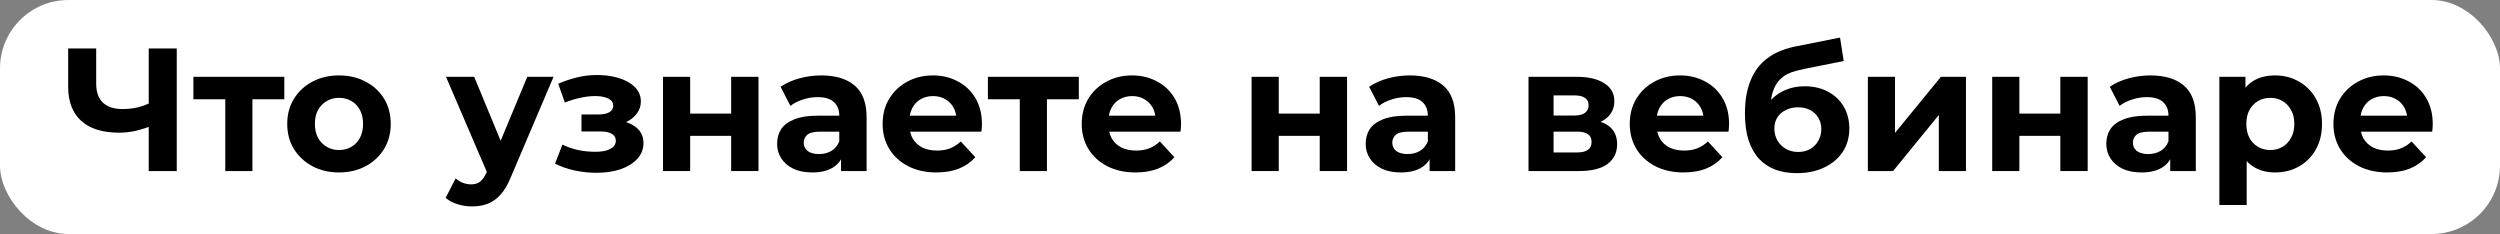
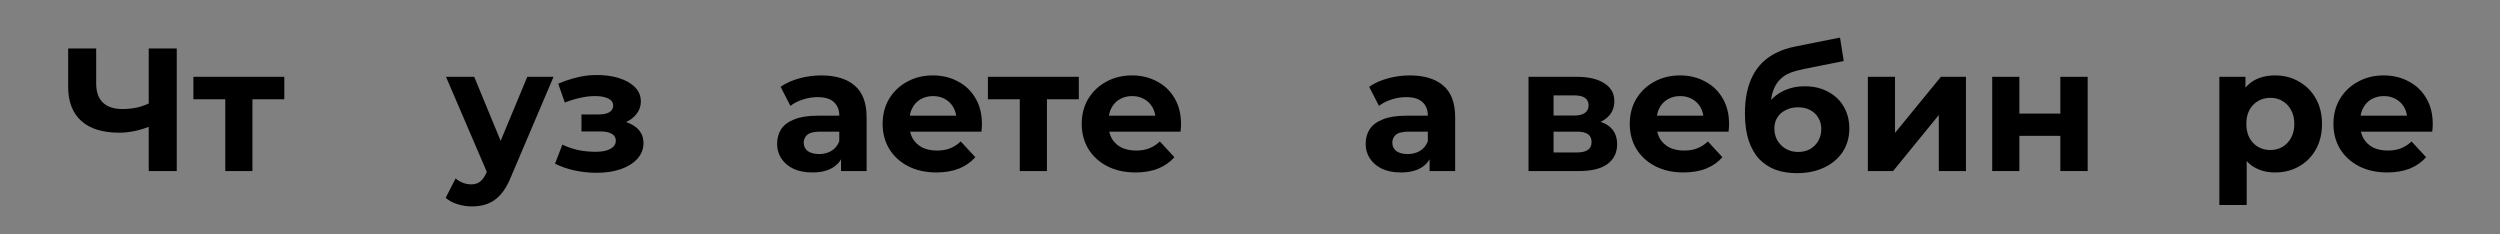
<svg xmlns="http://www.w3.org/2000/svg" width="1827" height="171" viewBox="0 0 1827 171" fill="none">
  <rect x="0" y="0" width="1827" height="171" fill="#808080" stroke="none" />
-   <rect width="1827" height="171" rx="50" fill="white" />
  <path d="M111.637 91.593C107.199 93.385 102.933 94.75 98.837 95.689C94.74 96.542 90.815 96.969 87.061 96.969C75.028 96.969 65.812 94.11 59.413 88.393C53.013 82.59 49.812 74.27 49.812 63.433V35.401H70.293V61.129C70.293 67.273 71.957 71.924 75.284 75.081C78.612 78.153 83.349 79.689 89.493 79.689C93.418 79.689 97.215 79.262 100.885 78.409C104.554 77.47 107.967 76.147 111.125 74.441L111.637 91.593ZM108.693 125.001V35.401H129.173V125.001H108.693Z" fill="black" />
  <path d="M164.632 125.001V67.913L169.112 72.521H141.336V56.137H207.768V72.521H179.992L184.471 67.913V125.001H164.632Z" fill="black" />
-   <path d="M247.792 126.025C240.454 126.025 233.926 124.489 228.208 121.417C222.576 118.345 218.096 114.164 214.768 108.873C211.526 103.497 209.904 97.395 209.904 90.569C209.904 83.657 211.526 77.555 214.768 72.265C218.096 66.889 222.576 62.708 228.208 59.721C233.926 56.649 240.454 55.113 247.792 55.113C255.046 55.113 261.531 56.649 267.249 59.721C272.966 62.708 277.446 66.846 280.689 72.137C283.931 77.427 285.553 83.572 285.553 90.569C285.553 97.395 283.931 103.497 280.689 108.873C277.446 114.164 272.966 118.345 267.249 121.417C261.531 124.489 255.046 126.025 247.792 126.025ZM247.792 109.641C251.12 109.641 254.107 108.873 256.753 107.337C259.398 105.801 261.489 103.625 263.025 100.809C264.561 97.907 265.329 94.494 265.329 90.569C265.329 86.558 264.561 83.145 263.025 80.329C261.489 77.513 259.398 75.337 256.753 73.801C254.107 72.265 251.12 71.497 247.792 71.497C244.464 71.497 241.478 72.265 238.833 73.801C236.187 75.337 234.054 77.513 232.432 80.329C230.896 83.145 230.128 86.558 230.128 90.569C230.128 94.494 230.896 97.907 232.432 100.809C234.054 103.625 236.187 105.801 238.833 107.337C241.478 108.873 244.464 109.641 247.792 109.641Z" fill="black" />
  <path d="M344.88 150.857C341.296 150.857 337.755 150.302 334.257 149.193C330.758 148.084 327.899 146.548 325.681 144.585L332.977 130.377C334.513 131.742 336.262 132.809 338.224 133.577C340.272 134.345 342.278 134.729 344.241 134.729C347.057 134.729 349.275 134.046 350.897 132.681C352.603 131.401 354.139 129.225 355.504 126.153L359.089 117.705L360.625 115.529L385.328 56.137H404.529L373.424 129.225C371.206 134.772 368.646 139.124 365.745 142.281C362.929 145.438 359.771 147.657 356.272 148.937C352.859 150.217 349.062 150.857 344.88 150.857ZM356.656 127.689L325.936 56.137H346.544L370.353 113.737L356.656 127.689Z" fill="black" />
  <path d="M435.957 126.281C442.443 126.281 448.246 125.428 453.366 123.721C458.571 121.929 462.667 119.412 465.654 116.169C468.726 112.841 470.262 108.958 470.262 104.521C470.262 99.316 468.085 95.219 463.733 92.233C459.381 89.161 453.408 87.625 445.814 87.625L445.302 91.593C449.654 91.593 453.579 90.868 457.078 89.417C460.576 87.881 463.307 85.79 465.27 83.145C467.318 80.499 468.341 77.513 468.341 74.185C468.341 70.004 466.848 66.462 463.862 63.561C460.96 60.66 456.949 58.441 451.829 56.905C446.709 55.369 440.949 54.686 434.549 54.857C430.197 54.942 425.803 55.539 421.366 56.649C416.928 57.758 412.448 59.252 407.926 61.129L412.789 74.953C416.629 73.417 420.384 72.265 424.053 71.497C427.723 70.644 431.264 70.217 434.677 70.217C437.664 70.217 440.139 70.516 442.102 71.113C444.064 71.625 445.558 72.393 446.582 73.417C447.606 74.441 448.117 75.678 448.117 77.129C448.117 78.494 447.691 79.689 446.837 80.713C446.069 81.651 444.875 82.377 443.254 82.889C441.632 83.401 439.67 83.657 437.366 83.657H424.949V96.073H439.03C442.614 96.073 445.344 96.67 447.221 97.865C449.099 98.974 450.038 100.638 450.038 102.857C450.038 104.564 449.44 106.014 448.246 107.209C447.051 108.404 445.301 109.342 442.997 110.025C440.779 110.622 438.133 110.921 435.061 110.921C430.795 110.921 426.571 110.494 422.389 109.641C418.293 108.702 414.496 107.38 410.997 105.673L405.621 119.625C410.059 121.844 414.88 123.508 420.086 124.617C425.376 125.726 430.667 126.281 435.957 126.281Z" fill="black" />
-   <path d="M484.536 125.001V56.137H504.376V83.017H534.328V56.137H554.297V125.001H534.328V99.273H504.376V125.001H484.536Z" fill="black" />
  <path d="M614.628 125.001V111.561L613.347 108.617V84.553C613.347 80.286 612.025 76.958 609.38 74.569C606.82 72.18 602.852 70.985 597.476 70.985C593.806 70.985 590.18 71.582 586.596 72.777C583.097 73.886 580.11 75.422 577.635 77.385L570.468 63.433C574.222 60.788 578.745 58.739 584.036 57.289C589.326 55.838 594.702 55.113 600.164 55.113C610.66 55.113 618.809 57.587 624.612 62.537C630.414 67.486 633.315 75.209 633.315 85.705V125.001H614.628ZM593.635 126.025C588.259 126.025 583.652 125.129 579.812 123.337C575.972 121.46 573.027 118.942 570.979 115.785C568.931 112.628 567.907 109.086 567.907 105.161C567.907 101.065 568.889 97.481 570.852 94.409C572.9 91.337 576.099 88.948 580.451 87.241C584.803 85.449 590.478 84.553 597.476 84.553H615.779V96.201H599.651C594.958 96.201 591.716 96.969 589.924 98.505C588.217 100.041 587.364 101.961 587.364 104.265C587.364 106.825 588.345 108.873 590.307 110.409C592.355 111.86 595.129 112.585 598.628 112.585C601.956 112.585 604.942 111.817 607.588 110.281C610.233 108.66 612.153 106.313 613.347 103.241L616.419 112.457C614.969 116.894 612.324 120.265 608.484 122.569C604.644 124.873 599.694 126.025 593.635 126.025Z" fill="black" />
  <path d="M684.326 126.025C676.475 126.025 669.563 124.489 663.589 121.417C657.701 118.345 653.136 114.164 649.893 108.873C646.651 103.497 645.029 97.395 645.029 90.569C645.029 83.657 646.608 77.555 649.766 72.265C653.008 66.889 657.403 62.708 662.95 59.721C668.496 56.649 674.768 55.113 681.766 55.113C688.507 55.113 694.566 56.563 699.942 59.465C705.403 62.281 709.712 66.377 712.87 71.753C716.027 77.043 717.606 83.401 717.606 90.825C717.606 91.593 717.563 92.489 717.477 93.513C717.392 94.451 717.307 95.347 717.221 96.201H661.286V84.553H706.726L699.045 88.009C699.045 84.425 698.32 81.31 696.87 78.665C695.419 76.019 693.414 73.972 690.854 72.521C688.294 70.985 685.307 70.217 681.893 70.217C678.48 70.217 675.451 70.985 672.805 72.521C670.245 73.972 668.24 76.062 666.789 78.793C665.339 81.438 664.614 84.596 664.614 88.265V91.337C664.614 95.091 665.424 98.419 667.045 101.321C668.752 104.137 671.099 106.313 674.086 107.849C677.158 109.3 680.742 110.025 684.838 110.025C688.507 110.025 691.707 109.47 694.438 108.361C697.253 107.252 699.813 105.588 702.117 103.369L712.742 114.889C709.584 118.473 705.616 121.246 700.838 123.209C696.059 125.086 690.555 126.025 684.326 126.025Z" fill="black" />
  <path d="M745.257 125.001V67.913L749.737 72.521H721.961V56.137H788.393V72.521H760.617L765.096 67.913V125.001H745.257Z" fill="black" />
  <path d="M829.826 126.025C821.975 126.025 815.063 124.489 809.089 121.417C803.201 118.345 798.636 114.164 795.393 108.873C792.151 103.497 790.529 97.395 790.529 90.569C790.529 83.657 792.108 77.555 795.266 72.265C798.508 66.889 802.903 62.708 808.45 59.721C813.996 56.649 820.268 55.113 827.266 55.113C834.007 55.113 840.066 56.563 845.442 59.465C850.903 62.281 855.212 66.377 858.37 71.753C861.527 77.043 863.106 83.401 863.106 90.825C863.106 91.593 863.063 92.489 862.977 93.513C862.892 94.451 862.807 95.347 862.721 96.201H806.786V84.553H852.226L844.545 88.009C844.545 84.425 843.82 81.31 842.37 78.665C840.919 76.019 838.914 73.972 836.354 72.521C833.794 70.985 830.807 70.217 827.393 70.217C823.98 70.217 820.951 70.985 818.305 72.521C815.745 73.972 813.74 76.062 812.289 78.793C810.839 81.438 810.114 84.596 810.114 88.265V91.337C810.114 95.091 810.924 98.419 812.545 101.321C814.252 104.137 816.599 106.313 819.586 107.849C822.658 109.3 826.242 110.025 830.338 110.025C834.007 110.025 837.207 109.47 839.938 108.361C842.753 107.252 845.313 105.588 847.617 103.369L858.242 114.889C855.084 118.473 851.116 121.246 846.338 123.209C841.559 125.086 836.055 126.025 829.826 126.025Z" fill="black" />
-   <path d="M914.661 125.001V56.137H934.502V83.017H964.453V56.137H984.422V125.001H964.453V99.273H934.502V125.001H914.661Z" fill="black" />
  <path d="M1044.75 125.001V111.561L1043.47 108.617V84.553C1043.47 80.286 1042.15 76.958 1039.5 74.569C1036.94 72.18 1032.98 70.985 1027.6 70.985C1023.93 70.985 1020.3 71.582 1016.72 72.777C1013.22 73.886 1010.24 75.422 1007.76 77.385L1000.59 63.433C1004.35 60.788 1008.87 58.739 1014.16 57.289C1019.45 55.838 1024.83 55.113 1030.29 55.113C1040.78 55.113 1048.93 57.587 1054.74 62.537C1060.54 67.486 1063.44 75.209 1063.44 85.705V125.001H1044.75ZM1023.76 126.025C1018.38 126.025 1013.78 125.129 1009.94 123.337C1006.1 121.46 1003.15 118.942 1001.1 115.785C999.056 112.628 998.032 109.086 998.032 105.161C998.032 101.065 999.014 97.481 1000.98 94.409C1003.02 91.337 1006.22 88.948 1010.58 87.241C1014.93 85.449 1020.6 84.553 1027.6 84.553H1045.9V96.201H1029.78C1025.08 96.201 1021.84 96.969 1020.05 98.505C1018.34 100.041 1017.49 101.961 1017.49 104.265C1017.49 106.825 1018.47 108.873 1020.43 110.409C1022.48 111.86 1025.25 112.585 1028.75 112.585C1032.08 112.585 1035.07 111.817 1037.71 110.281C1040.36 108.66 1042.28 106.313 1043.47 103.241L1046.54 112.457C1045.09 116.894 1042.45 120.265 1038.61 122.569C1034.77 124.873 1029.82 126.025 1023.76 126.025Z" fill="black" />
  <path d="M1117.04 125.001V56.137H1152.24C1160.86 56.137 1167.6 57.715 1172.46 60.873C1177.32 63.945 1179.76 68.297 1179.76 73.929C1179.76 79.561 1177.45 83.998 1172.84 87.241C1168.32 90.398 1162.31 91.977 1154.8 91.977L1156.84 87.369C1165.21 87.369 1171.44 88.905 1175.53 91.977C1179.71 95.049 1181.8 99.529 1181.8 105.417C1181.8 111.476 1179.5 116.254 1174.89 119.753C1170.28 123.252 1163.24 125.001 1153.77 125.001H1117.04ZM1135.34 111.433H1152.11C1155.78 111.433 1158.51 110.836 1160.3 109.641C1162.18 108.361 1163.12 106.441 1163.12 103.881C1163.12 101.236 1162.26 99.316 1160.56 98.121C1158.85 96.841 1156.16 96.201 1152.49 96.201H1135.34V111.433ZM1135.34 84.425H1150.44C1153.94 84.425 1156.55 83.785 1158.25 82.505C1160.04 81.225 1160.94 79.39 1160.94 77.001C1160.94 74.526 1160.04 72.692 1158.25 71.497C1156.55 70.302 1153.94 69.705 1150.44 69.705H1135.34V84.425Z" fill="black" />
  <path d="M1230.33 126.025C1222.47 126.025 1215.56 124.489 1209.59 121.417C1203.7 118.345 1199.14 114.164 1195.89 108.873C1192.65 103.497 1191.03 97.395 1191.03 90.569C1191.03 83.657 1192.61 77.555 1195.77 72.265C1199.01 66.889 1203.4 62.708 1208.95 59.721C1214.5 56.649 1220.77 55.113 1227.77 55.113C1234.51 55.113 1240.57 56.563 1245.94 59.465C1251.4 62.281 1255.71 66.377 1258.87 71.753C1262.03 77.043 1263.61 83.401 1263.61 90.825C1263.61 91.593 1263.56 92.489 1263.48 93.513C1263.39 94.451 1263.31 95.347 1263.22 96.201H1207.29V84.553H1252.73L1245.05 88.009C1245.05 84.425 1244.32 81.31 1242.87 78.665C1241.42 76.019 1239.41 73.972 1236.85 72.521C1234.29 70.985 1231.31 70.217 1227.89 70.217C1224.48 70.217 1221.45 70.985 1218.81 72.521C1216.25 73.972 1214.24 76.062 1212.79 78.793C1211.34 81.438 1210.61 84.596 1210.61 88.265V91.337C1210.61 95.091 1211.42 98.419 1213.05 101.321C1214.75 104.137 1217.1 106.313 1220.09 107.849C1223.16 109.3 1226.74 110.025 1230.84 110.025C1234.51 110.025 1237.71 109.47 1240.44 108.361C1243.25 107.252 1245.81 105.588 1248.12 103.369L1258.74 114.889C1255.58 118.473 1251.62 121.246 1246.84 123.209C1242.06 125.086 1236.55 126.025 1230.33 126.025Z" fill="black" />
  <path d="M1313.09 126.537C1307.46 126.537 1302.34 125.726 1297.73 124.105C1293.12 122.398 1289.11 119.796 1285.7 116.297C1282.37 112.713 1279.76 108.148 1277.89 102.601C1276.1 97.054 1275.2 90.441 1275.2 82.761C1275.2 77.299 1275.67 72.308 1276.61 67.785C1277.55 63.262 1278.95 59.166 1280.83 55.497C1282.71 51.742 1285.1 48.457 1288 45.641C1290.99 42.739 1294.44 40.35 1298.37 38.473C1302.38 36.51 1306.9 35.017 1311.94 33.993L1344.7 27.465L1347.39 44.617L1318.46 50.377C1316.76 50.718 1314.79 51.188 1312.58 51.785C1310.44 52.297 1308.27 53.108 1306.05 54.217C1303.91 55.326 1301.91 56.905 1300.03 58.953C1298.24 60.916 1296.79 63.518 1295.68 66.761C1294.57 69.918 1294.02 73.844 1294.02 78.537C1294.02 79.987 1294.06 81.097 1294.14 81.865C1294.31 82.633 1294.44 83.444 1294.53 84.297C1294.7 85.15 1294.78 86.473 1294.78 88.265L1288.38 81.993C1290.26 77.982 1292.65 74.569 1295.55 71.753C1298.54 68.937 1301.95 66.803 1305.79 65.353C1309.72 63.817 1314.07 63.049 1318.85 63.049C1325.33 63.049 1331.01 64.371 1335.87 67.017C1340.82 69.577 1344.66 73.204 1347.39 77.897C1350.12 82.59 1351.49 87.924 1351.49 93.897C1351.49 100.382 1349.87 106.1 1346.62 111.049C1343.38 115.913 1338.86 119.71 1333.06 122.441C1327.34 125.172 1320.68 126.537 1313.09 126.537ZM1314.11 111.049C1317.44 111.049 1320.38 110.324 1322.94 108.873C1325.5 107.337 1327.47 105.332 1328.83 102.857C1330.28 100.297 1331.01 97.438 1331.01 94.281C1331.01 91.209 1330.28 88.478 1328.83 86.089C1327.47 83.7 1325.5 81.822 1322.94 80.457C1320.38 79.091 1317.4 78.409 1313.98 78.409C1310.66 78.409 1307.67 79.091 1305.02 80.457C1302.38 81.737 1300.33 83.529 1298.88 85.833C1297.43 88.137 1296.7 90.825 1296.7 93.897C1296.7 97.054 1297.43 99.956 1298.88 102.601C1300.42 105.161 1302.46 107.209 1305.02 108.745C1307.67 110.281 1310.7 111.049 1314.11 111.049Z" fill="black" />
  <path d="M1365.04 125.001V56.137H1384.88V97.097L1418.41 56.137H1436.72V125.001H1416.88V84.041L1383.47 125.001H1365.04Z" fill="black" />
  <path d="M1455.91 125.001V56.137H1475.75V83.017H1505.7V56.137H1525.67V125.001H1505.7V99.273H1475.75V125.001H1455.91Z" fill="black" />
-   <path d="M1586 125.001V111.561L1584.72 108.617V84.553C1584.72 80.286 1583.4 76.958 1580.75 74.569C1578.19 72.18 1574.23 70.985 1568.85 70.985C1565.18 70.985 1561.55 71.582 1557.97 72.777C1554.47 73.886 1551.49 75.422 1549.01 77.385L1541.84 63.433C1545.6 60.788 1550.12 58.739 1555.41 57.289C1560.7 55.838 1566.08 55.113 1571.54 55.113C1582.03 55.113 1590.18 57.587 1595.99 62.537C1601.79 67.486 1604.69 75.209 1604.69 85.705V125.001H1586ZM1565.01 126.025C1559.63 126.025 1555.03 125.129 1551.19 123.337C1547.35 121.46 1544.4 118.942 1542.35 115.785C1540.31 112.628 1539.28 109.086 1539.28 105.161C1539.28 101.065 1540.26 97.481 1542.23 94.409C1544.27 91.337 1547.47 88.948 1551.83 87.241C1556.18 85.449 1561.85 84.553 1568.85 84.553H1587.15V96.201H1571.03C1566.33 96.201 1563.09 96.969 1561.3 98.505C1559.59 100.041 1558.74 101.961 1558.74 104.265C1558.74 106.825 1559.72 108.873 1561.68 110.409C1563.73 111.86 1566.5 112.585 1570 112.585C1573.33 112.585 1576.32 111.817 1578.96 110.281C1581.61 108.66 1583.53 106.313 1584.72 103.241L1587.79 112.457C1586.34 116.894 1583.7 120.265 1579.86 122.569C1576.02 124.873 1571.07 126.025 1565.01 126.025Z" fill="black" />
  <path d="M1662.61 126.025C1656.81 126.025 1651.73 124.745 1647.38 122.185C1643.03 119.625 1639.62 115.742 1637.14 110.537C1634.75 105.246 1633.56 98.59 1633.56 90.569C1633.56 82.462 1634.71 75.806 1637.01 70.601C1639.32 65.395 1642.64 61.513 1647 58.953C1651.35 56.393 1656.55 55.113 1662.61 55.113C1669.1 55.113 1674.9 56.606 1680.02 59.593C1685.23 62.494 1689.32 66.59 1692.31 71.881C1695.38 77.171 1696.92 83.401 1696.92 90.569C1696.92 97.822 1695.38 104.094 1692.31 109.385C1689.32 114.676 1685.23 118.772 1680.02 121.673C1674.9 124.574 1669.1 126.025 1662.61 126.025ZM1621.91 149.833V56.137H1640.98V70.217L1640.6 90.697L1641.88 111.049V149.833H1621.91ZM1659.16 109.641C1662.48 109.641 1665.43 108.873 1667.99 107.337C1670.63 105.801 1672.72 103.625 1674.26 100.809C1675.88 97.907 1676.69 94.494 1676.69 90.569C1676.69 86.558 1675.88 83.145 1674.26 80.329C1672.72 77.513 1670.63 75.337 1667.99 73.801C1665.43 72.265 1662.48 71.497 1659.16 71.497C1655.83 71.497 1652.84 72.265 1650.2 73.801C1647.55 75.337 1645.46 77.513 1643.92 80.329C1642.39 83.145 1641.62 86.558 1641.62 90.569C1641.62 94.494 1642.39 97.907 1643.92 100.809C1645.46 103.625 1647.55 105.801 1650.2 107.337C1652.84 108.873 1655.83 109.641 1659.16 109.641Z" fill="black" />
  <path d="M1744.58 126.025C1736.72 126.025 1729.81 124.489 1723.84 121.417C1717.95 118.345 1713.39 114.164 1710.14 108.873C1706.9 103.497 1705.28 97.395 1705.28 90.569C1705.28 83.657 1706.86 77.555 1710.02 72.265C1713.26 66.889 1717.65 62.708 1723.2 59.721C1728.75 56.649 1735.02 55.113 1742.02 55.113C1748.76 55.113 1754.82 56.563 1760.19 59.465C1765.65 62.281 1769.96 66.377 1773.12 71.753C1776.28 77.043 1777.86 83.401 1777.86 90.825C1777.86 91.593 1777.81 92.489 1777.73 93.513C1777.64 94.451 1777.56 95.347 1777.47 96.201H1721.54V84.553H1766.98L1759.3 88.009C1759.3 84.425 1758.57 81.31 1757.12 78.665C1755.67 76.019 1753.66 73.972 1751.1 72.521C1748.54 70.985 1745.56 70.217 1742.14 70.217C1738.73 70.217 1735.7 70.985 1733.06 72.521C1730.5 73.972 1728.49 76.062 1727.04 78.793C1725.59 81.438 1724.86 84.596 1724.86 88.265V91.337C1724.86 95.091 1725.67 98.419 1727.3 101.321C1729 104.137 1731.35 106.313 1734.34 107.849C1737.41 109.3 1740.99 110.025 1745.09 110.025C1748.76 110.025 1751.96 109.47 1754.69 108.361C1757.5 107.252 1760.06 105.588 1762.37 103.369L1772.99 114.889C1769.83 118.473 1765.87 121.246 1761.09 123.209C1756.31 125.086 1750.8 126.025 1744.58 126.025Z" fill="black" />
</svg>